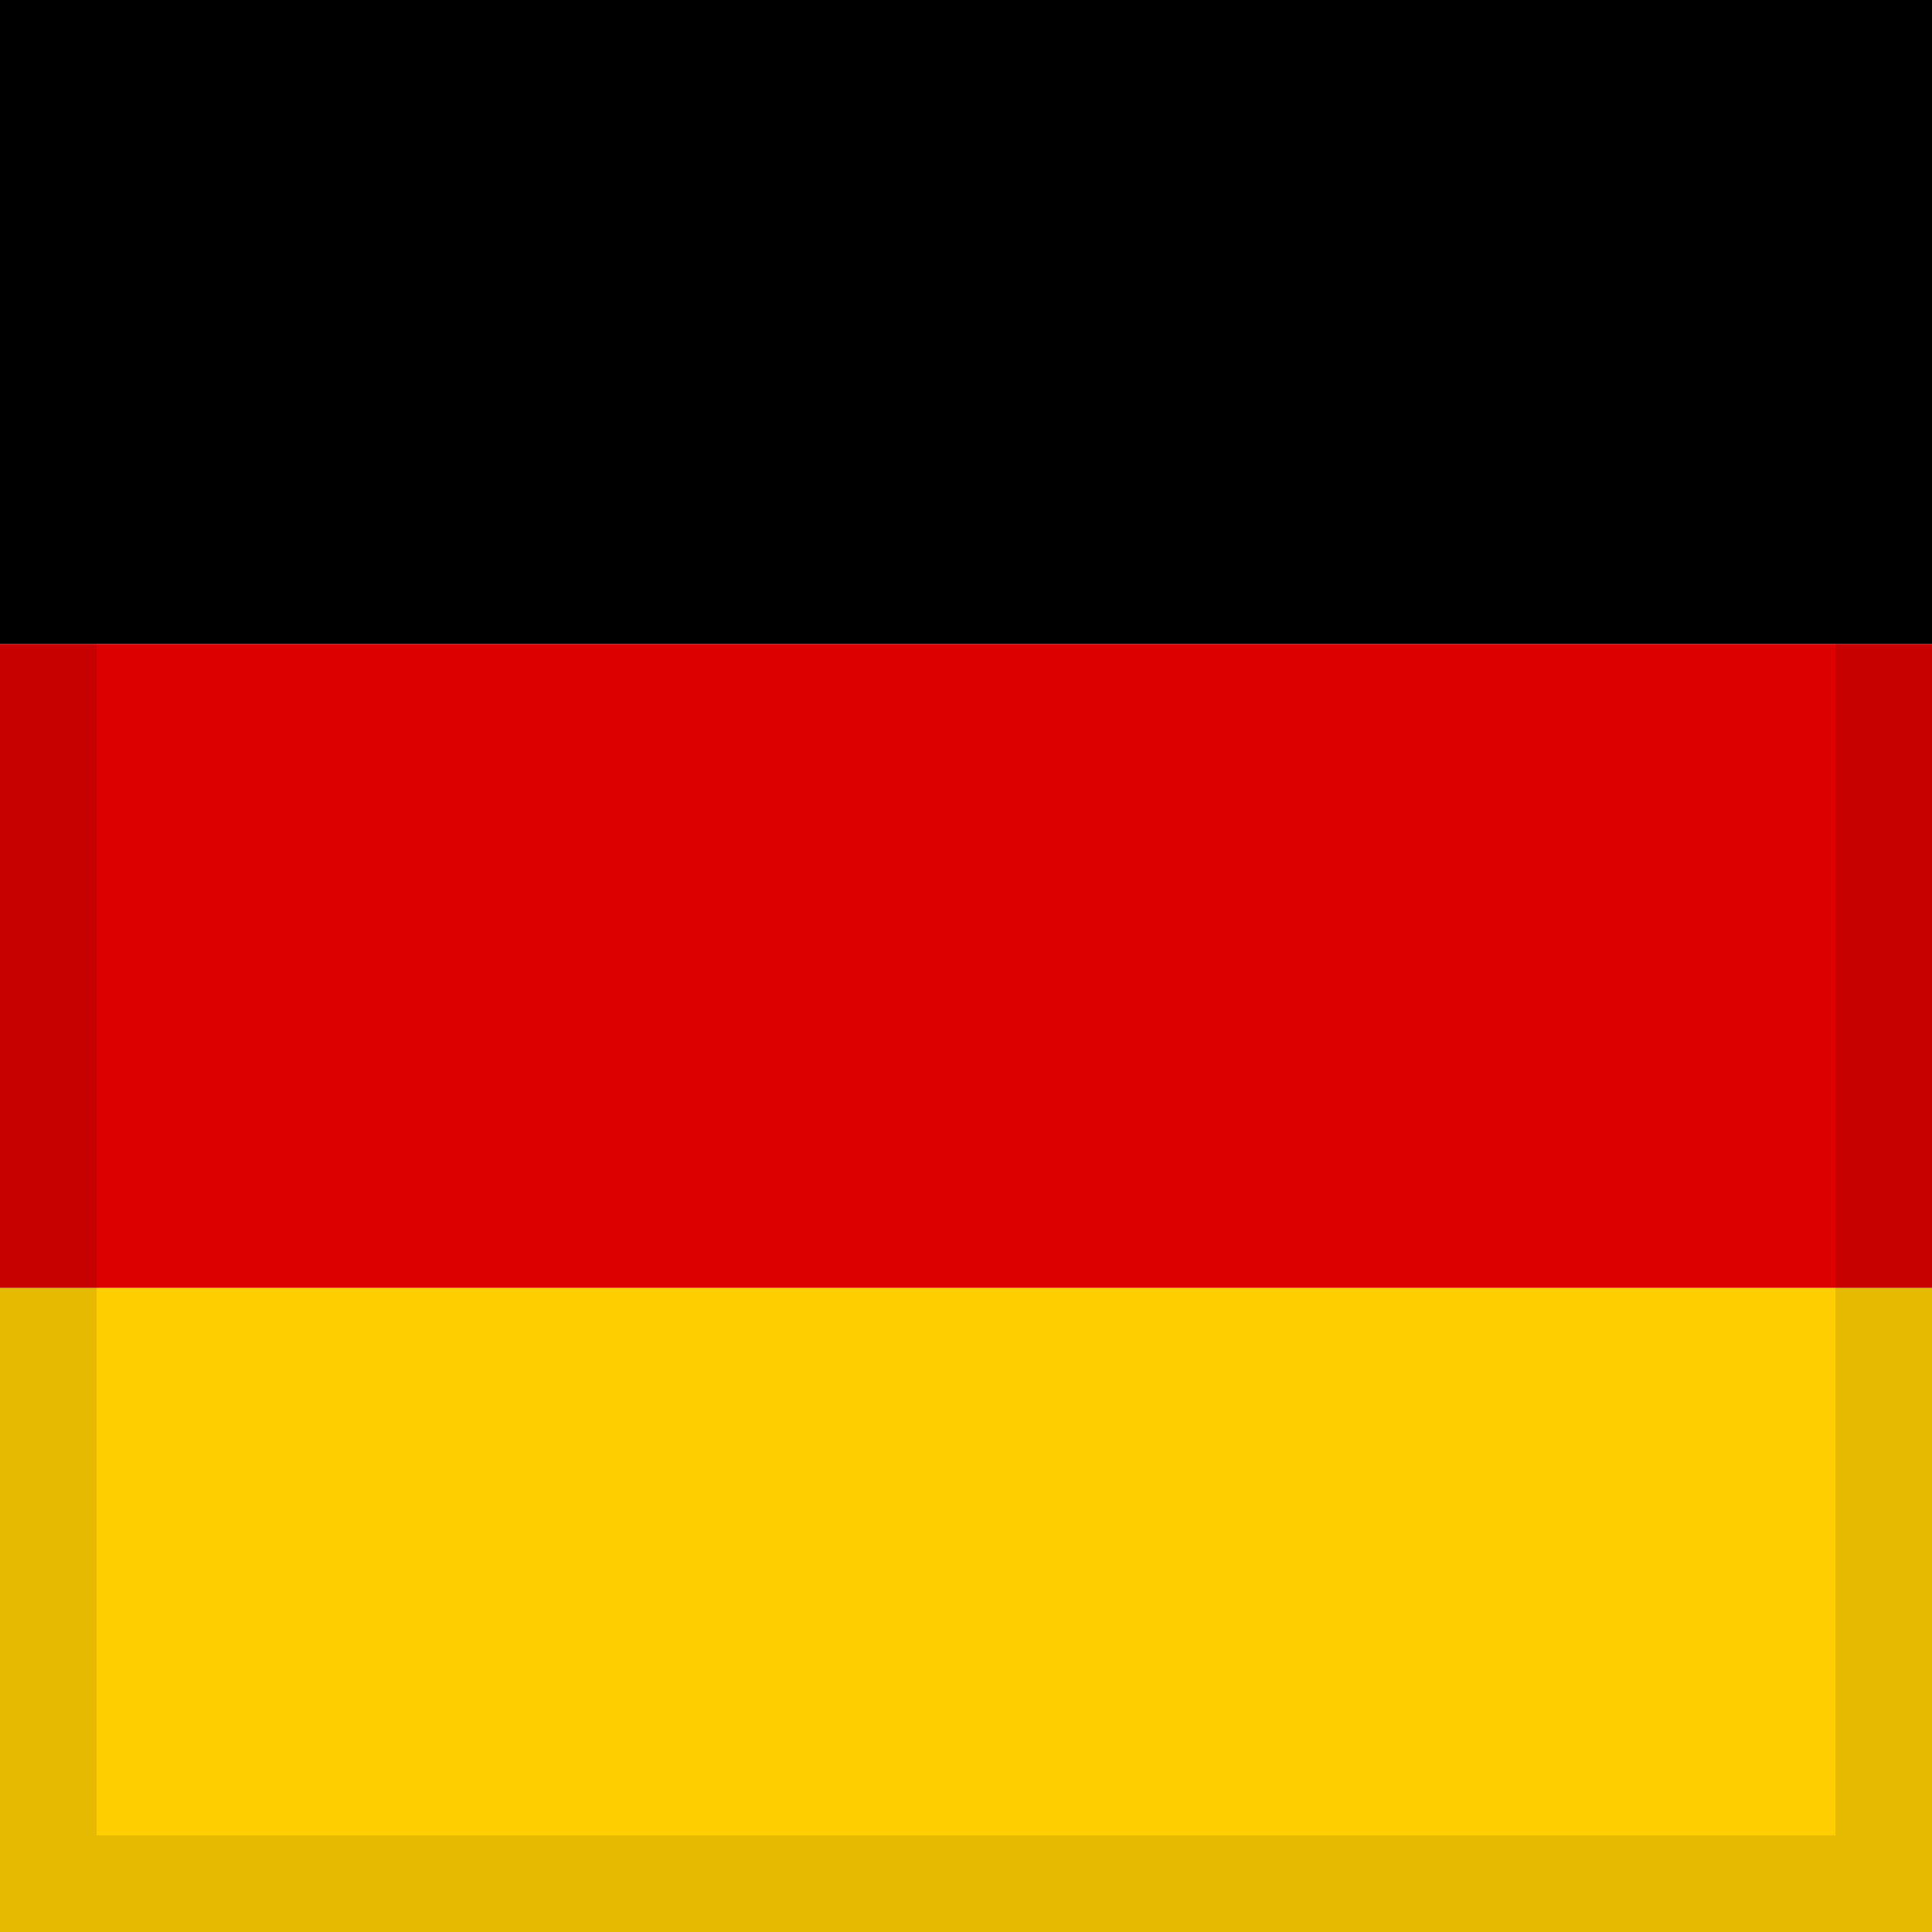
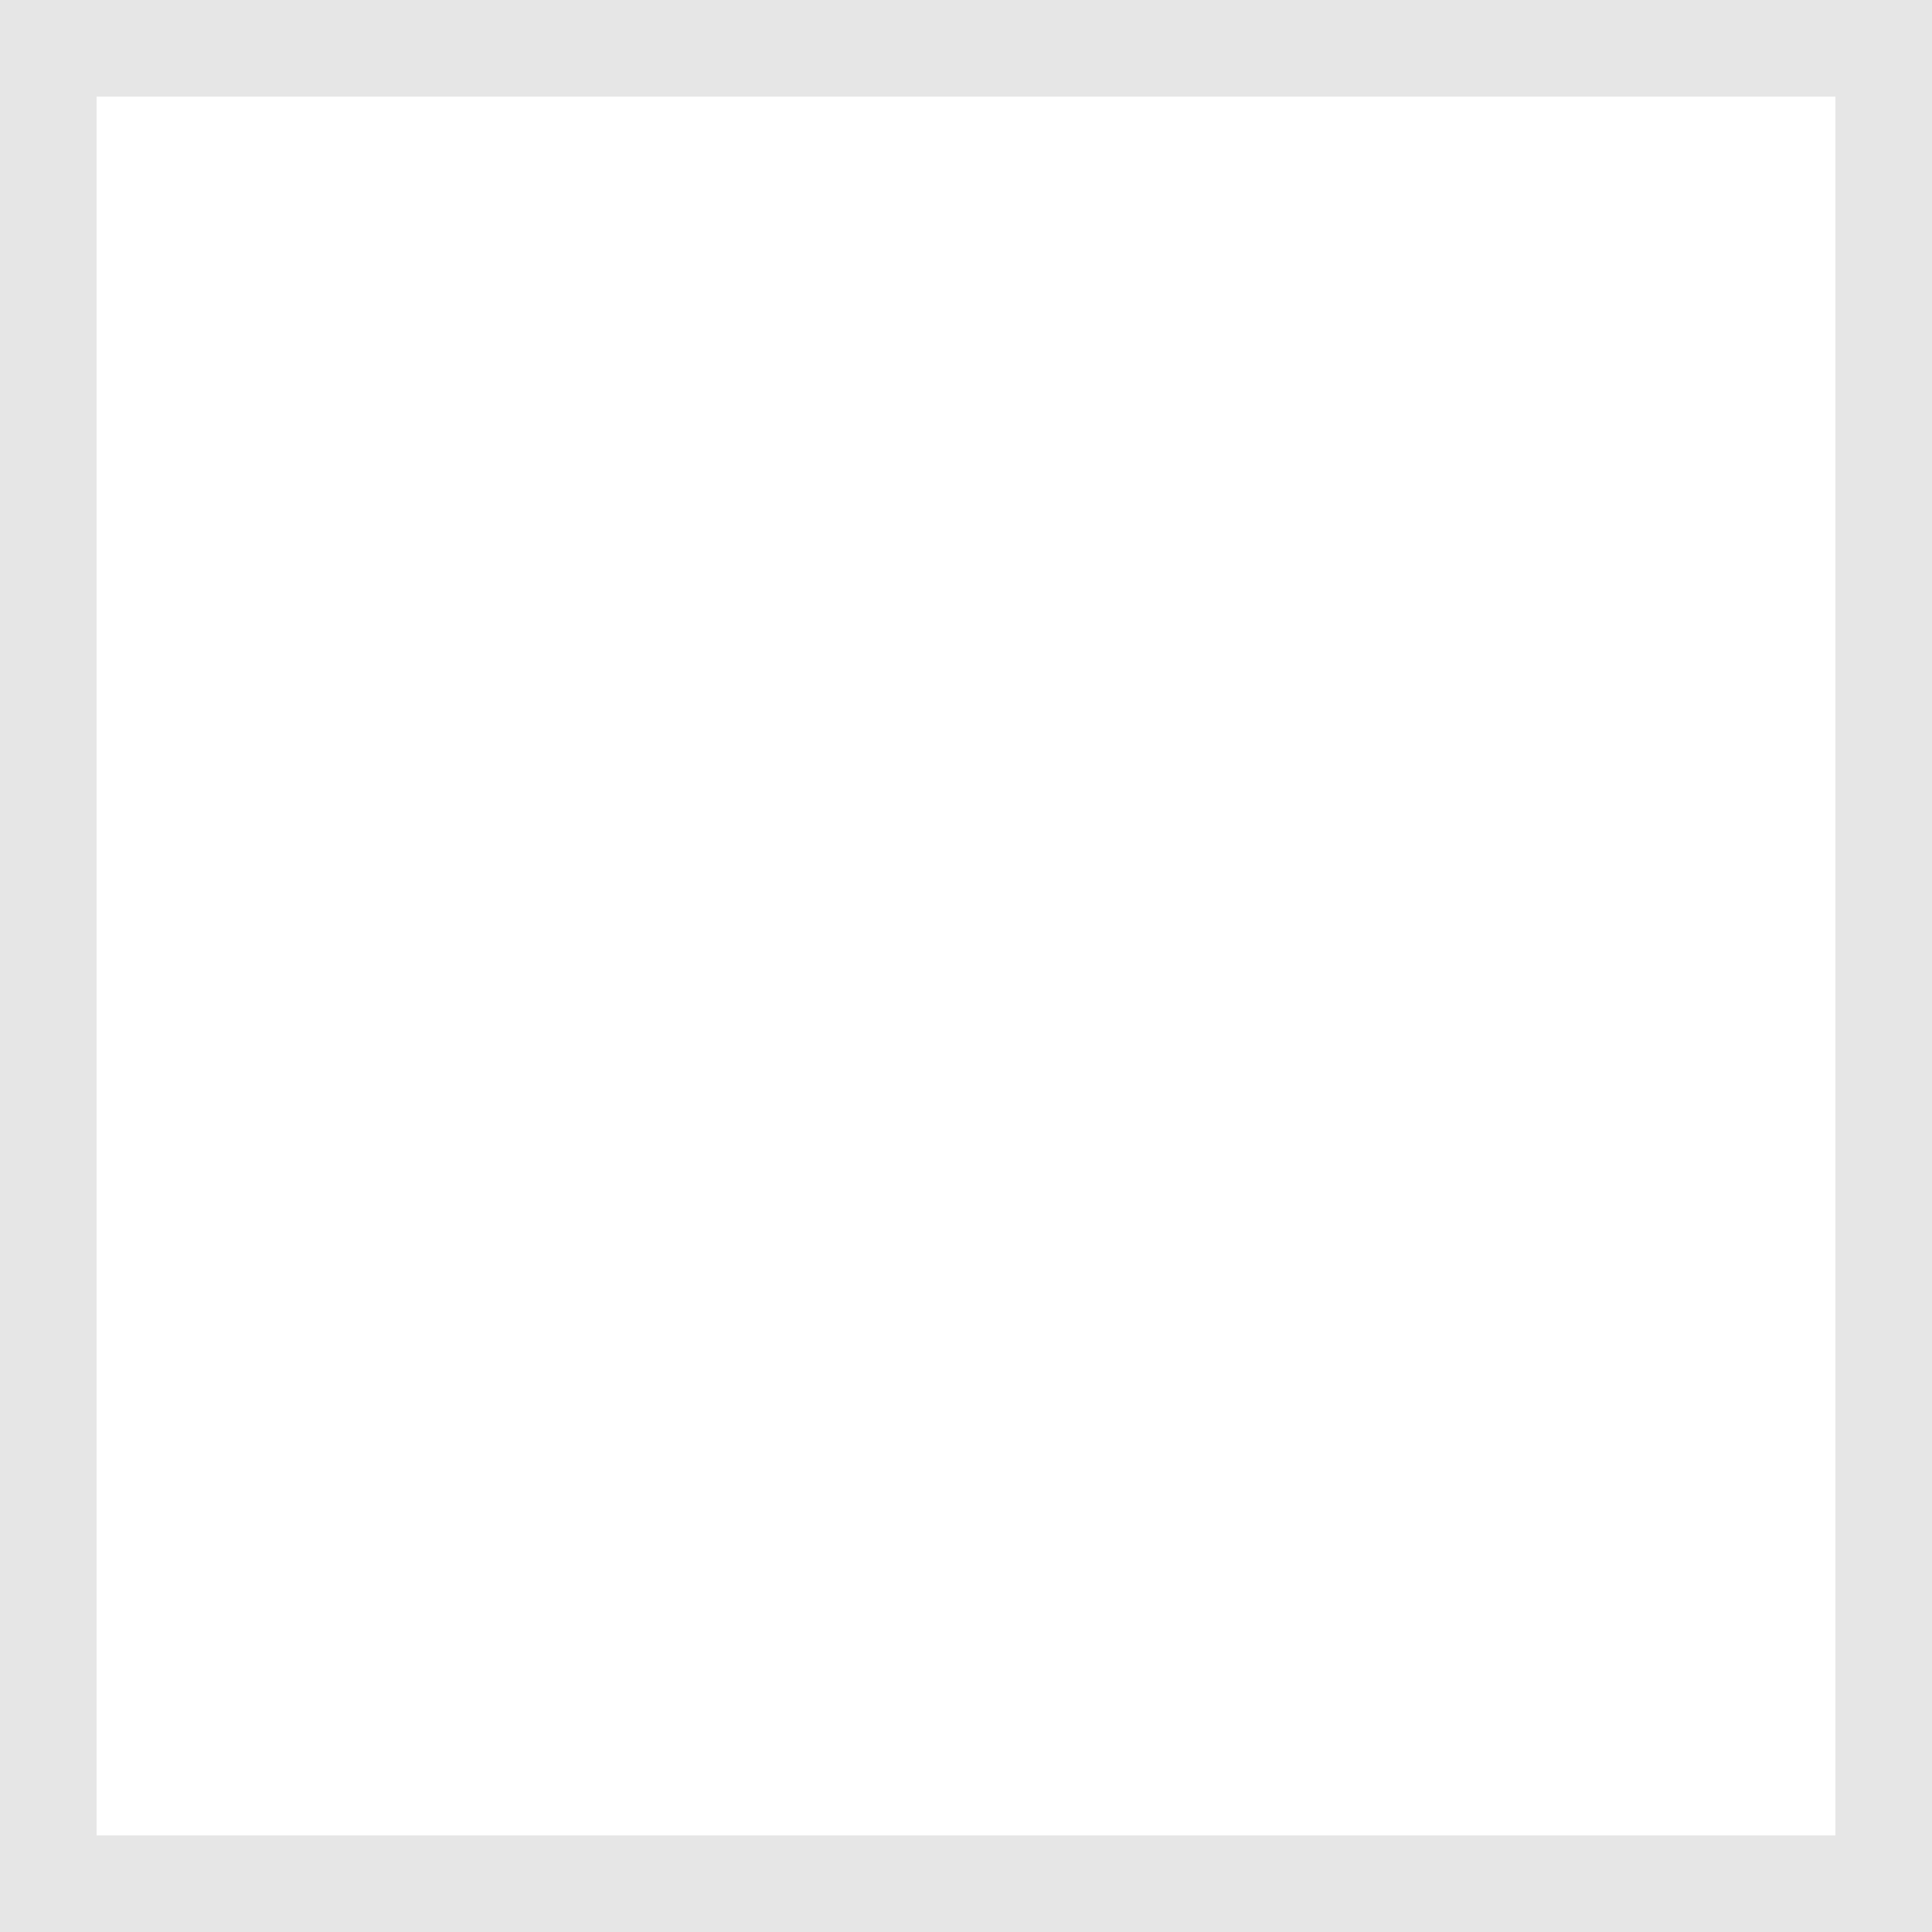
<svg xmlns="http://www.w3.org/2000/svg" width="20" height="20" viewBox="0 0 20 20" fill="none">
  <g clip-path="url(#clip0_223_529)">
    <path d="M0 13.332H20V20H0V13.332Z" fill="#FFCE00" />
-     <path d="M0 0H20V6.668H0V0Z" fill="black" />
+     <path d="M0 0H20V6.668H0Z" fill="black" />
    <path d="M0 6.668H20V13.332H0V6.668Z" fill="#DD0000" />
  </g>
  <rect x="0.5" y="0.5" width="19" height="19" stroke="black" stroke-opacity="0.1" />
  <defs>
    <clipPath id="clip0_223_529">
-       <rect width="20" height="20" fill="white" />
-     </clipPath>
+       </clipPath>
  </defs>
</svg>